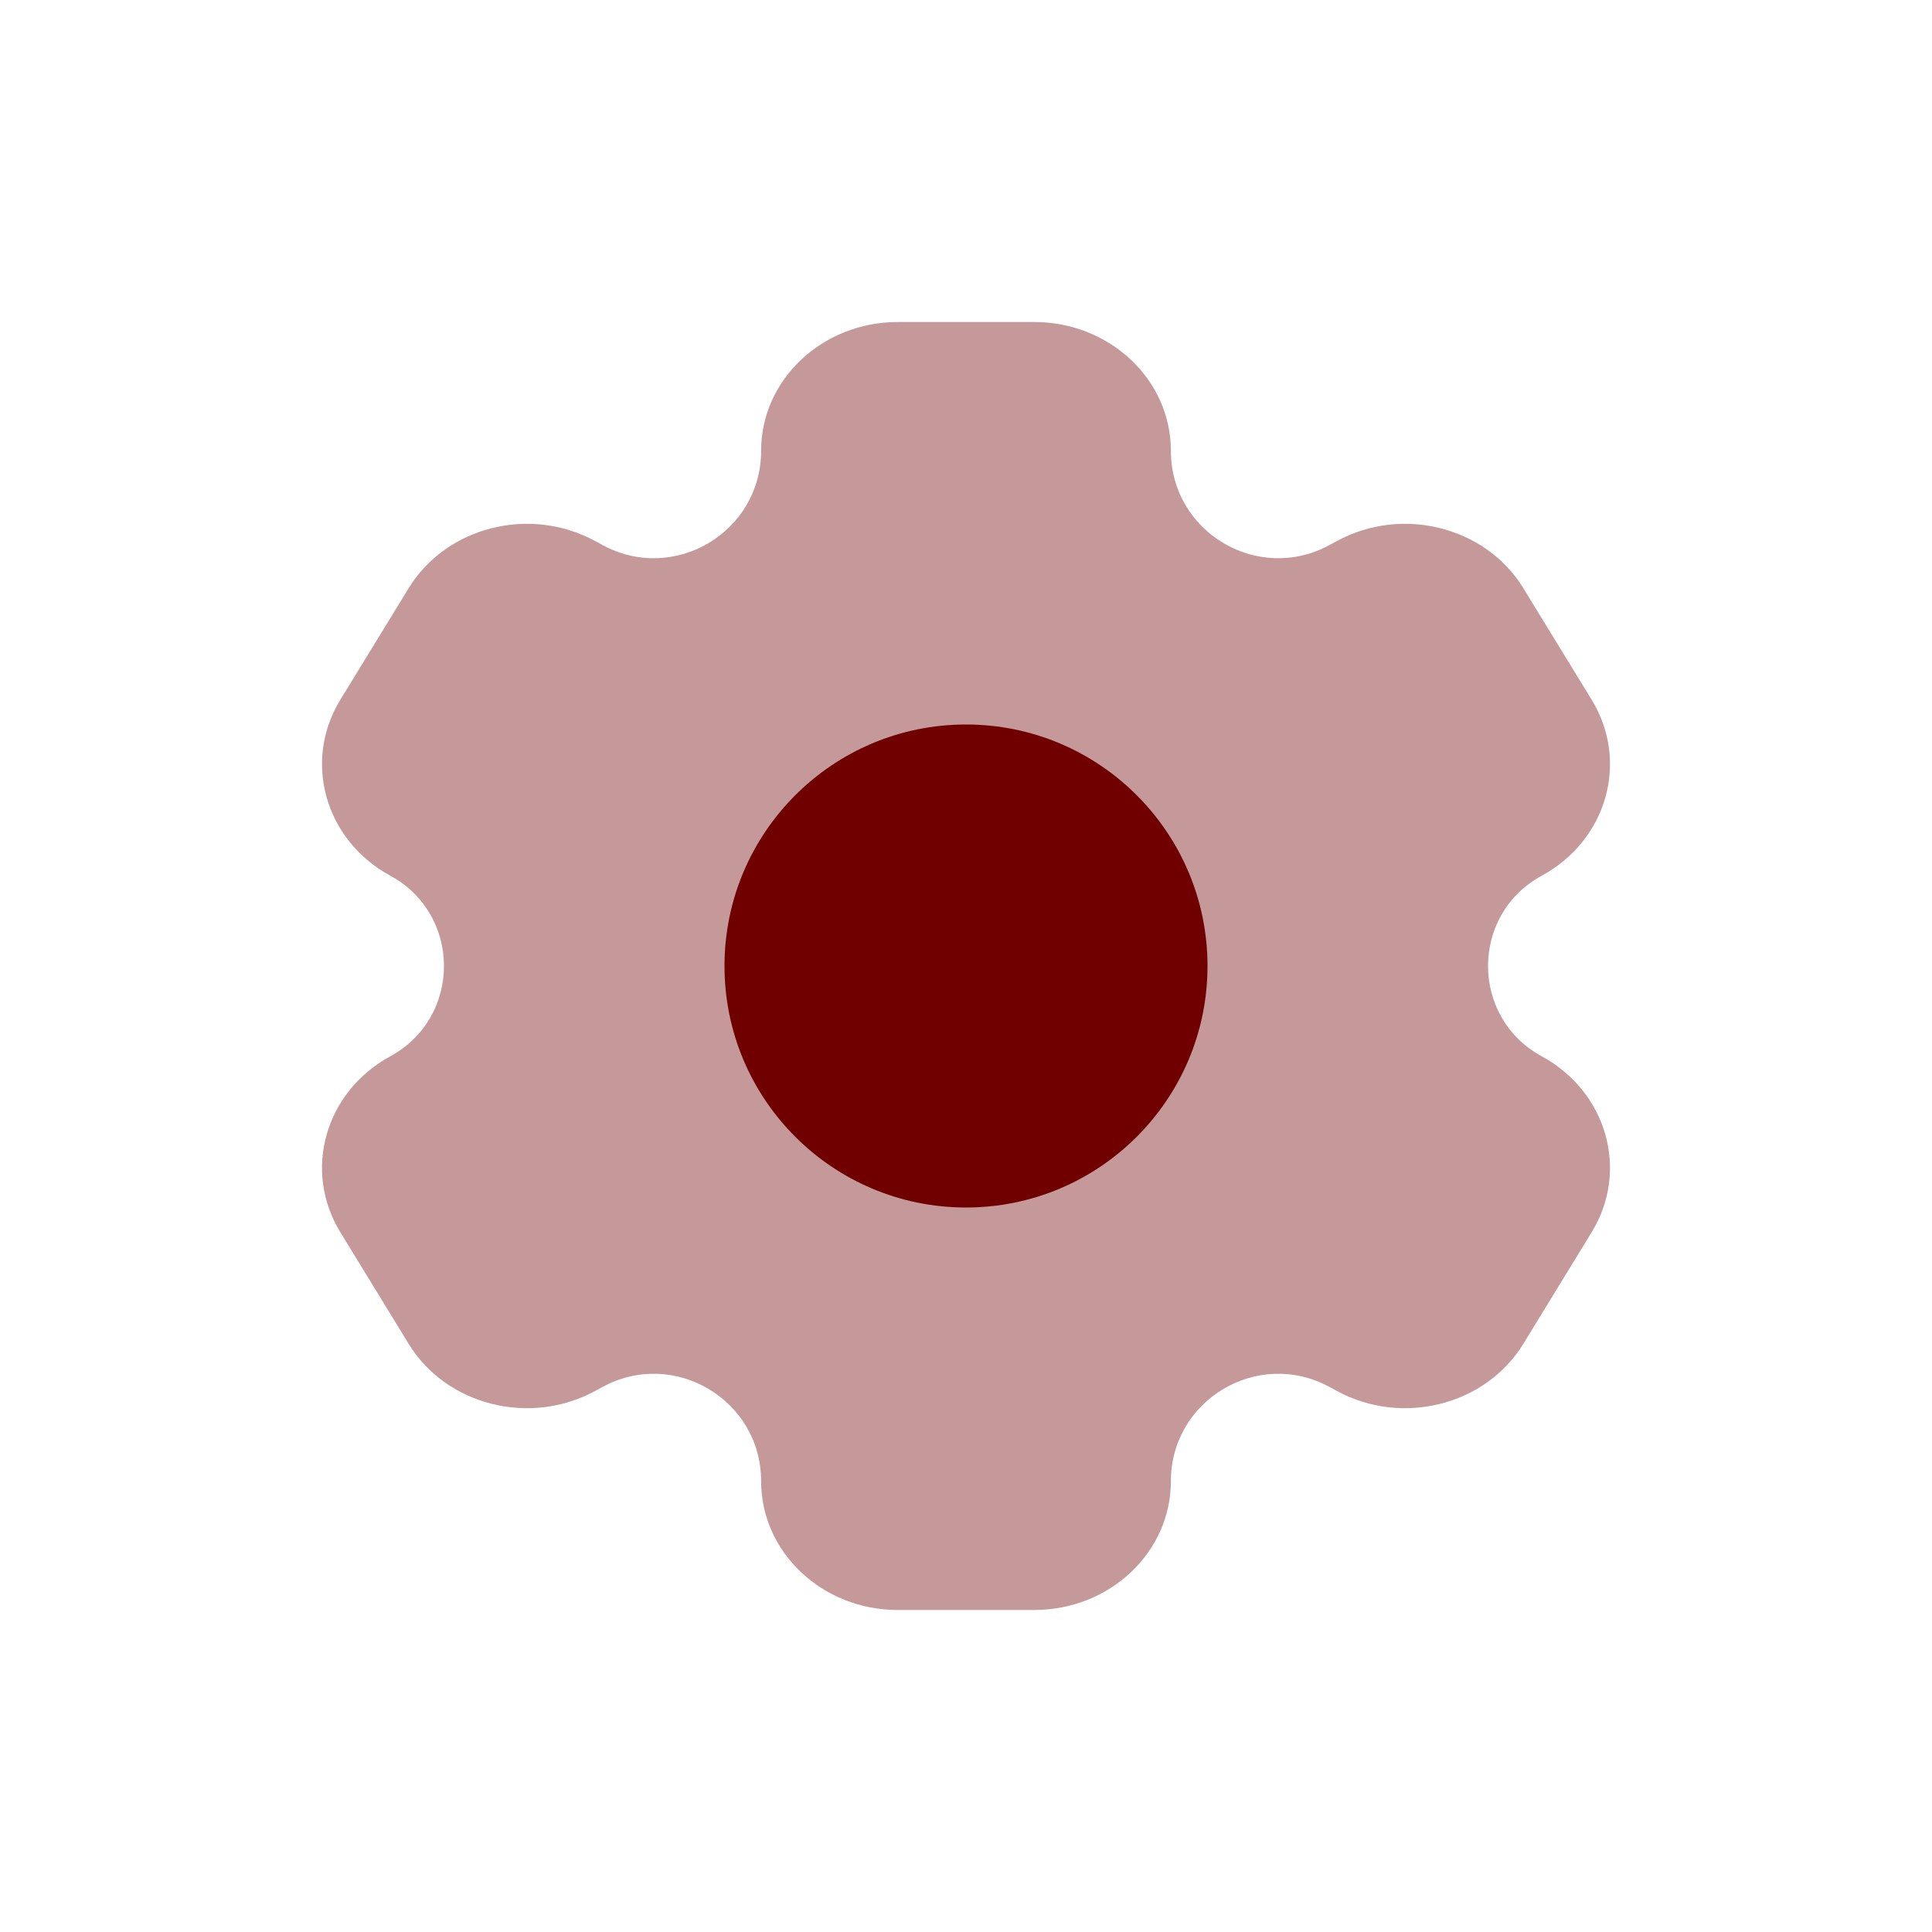
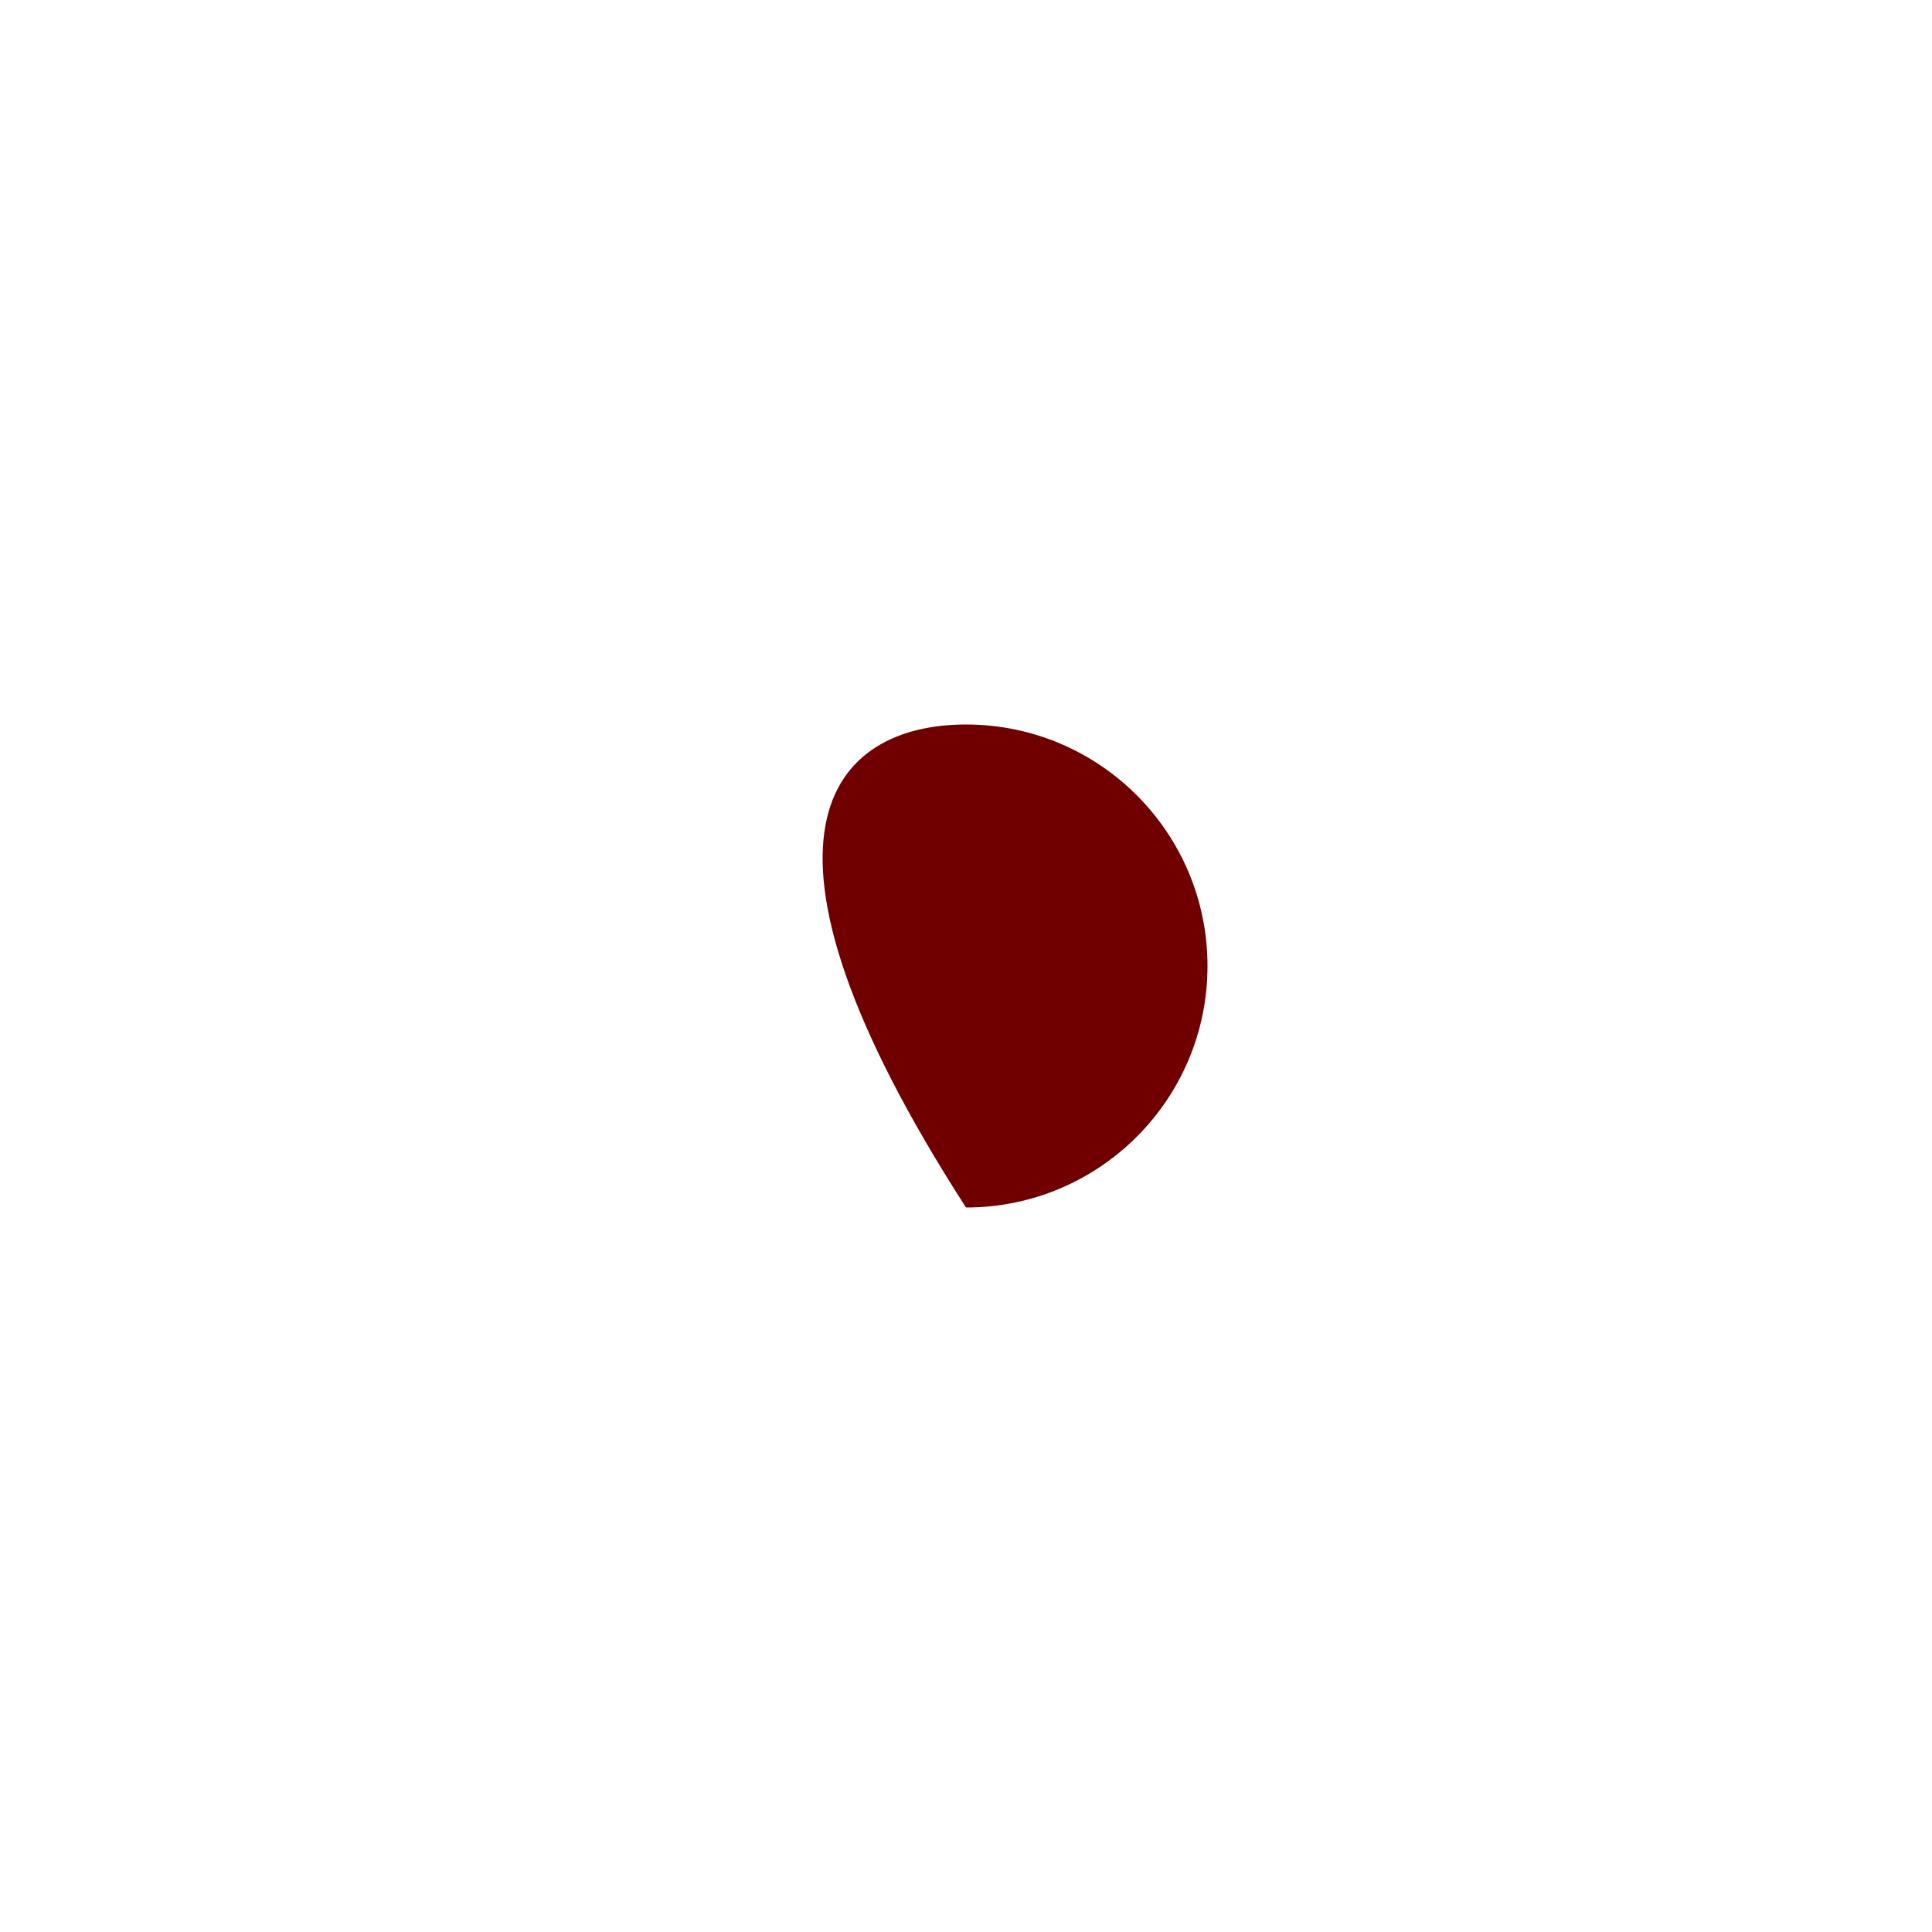
<svg xmlns="http://www.w3.org/2000/svg" width="40" height="40" viewBox="0 0 40 40" fill="none">
-   <path opacity="0.4" d="M21.414 6.667H18.586C17.024 6.667 15.758 7.861 15.758 9.333C15.758 11.019 13.954 12.09 12.474 11.284L12.324 11.203C10.971 10.466 9.241 10.903 8.46 12.179L7.046 14.488C6.265 15.764 6.729 17.395 8.081 18.131C9.562 18.937 9.562 21.063 8.081 21.869C6.729 22.606 6.265 24.237 7.046 25.512L8.46 27.822C9.241 29.097 10.971 29.534 12.324 28.797L12.474 28.716C13.954 27.91 15.758 28.981 15.758 30.667C15.758 32.139 17.024 33.333 18.586 33.333H21.414C22.976 33.333 24.242 32.139 24.242 30.667C24.242 28.981 26.046 27.91 27.526 28.716L27.676 28.797C29.029 29.534 30.759 29.097 31.54 27.821L32.954 25.512C33.735 24.237 33.272 22.606 31.919 21.869C30.438 21.063 30.438 18.937 31.919 18.131C33.272 17.395 33.735 15.764 32.954 14.488L31.54 12.179C30.759 10.903 29.029 10.466 27.676 11.203L27.526 11.284C26.046 12.09 24.242 11.019 24.242 9.333C24.242 7.861 22.976 6.667 21.414 6.667Z" fill="#700000" />
-   <path d="M25 20C25 22.761 22.761 25 20 25C17.239 25 15 22.761 15 20C15 17.239 17.239 15 20 15C22.761 15 25 17.239 25 20Z" fill="#700000" />
+   <path d="M25 20C25 22.761 22.761 25 20 25C15 17.239 17.239 15 20 15C22.761 15 25 17.239 25 20Z" fill="#700000" />
</svg>